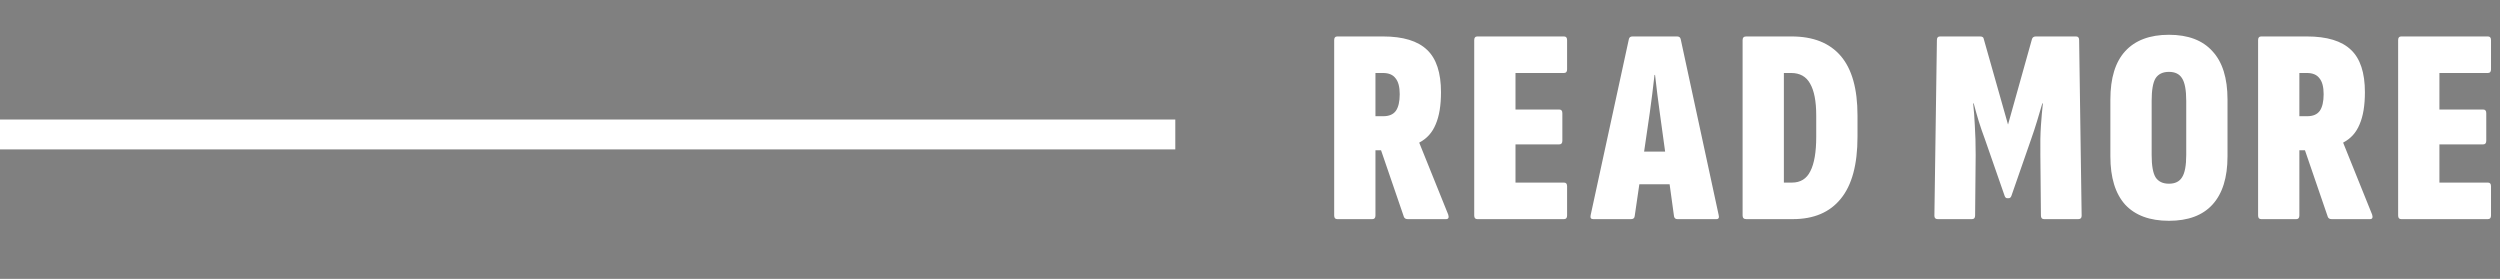
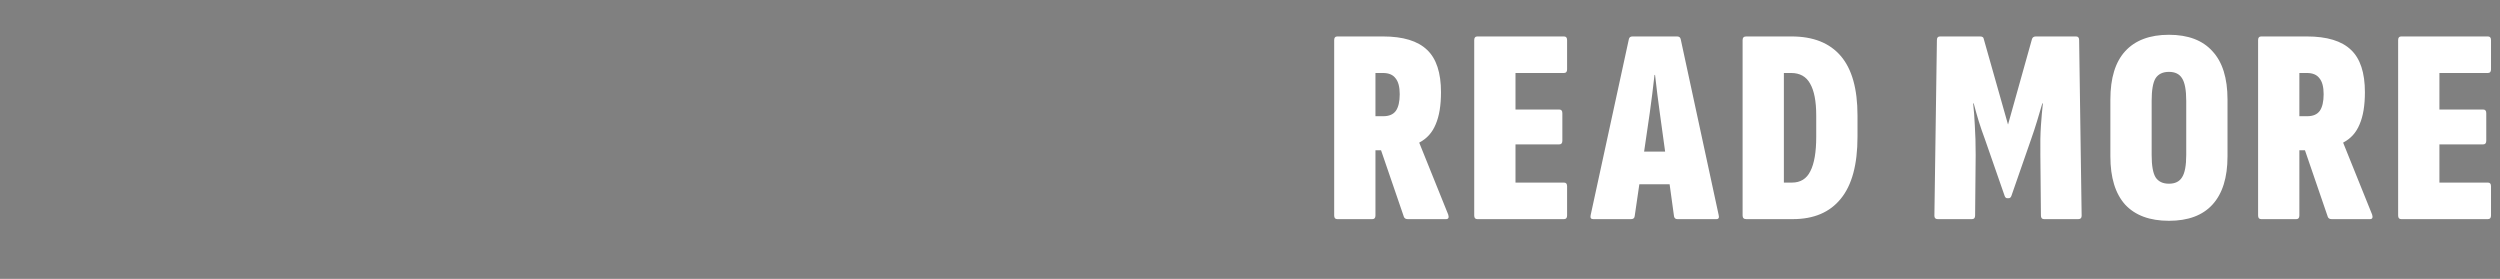
<svg xmlns="http://www.w3.org/2000/svg" width="251" height="28" viewBox="0 0 251 28" fill="none">
  <rect x="0" y="0" width="251" height="28" fill="#808080" stroke="none" />
-   <rect x="0.75" y="12.75" width="116.5" height="1.5" fill="black" stroke="white" stroke-width="1.5" />
  <path d="M134.26 22C134.055 22 133.952 21.879 133.952 21.636V4.024C133.952 3.781 134.055 3.66 134.26 3.66H138.852C140.868 3.66 142.343 4.108 143.276 5.004C144.209 5.881 144.676 7.3 144.676 9.26C144.676 10.585 144.499 11.659 144.144 12.48C143.808 13.301 143.267 13.908 142.52 14.3L142.492 14.328L145.404 21.552C145.497 21.851 145.423 22 145.18 22H141.344C141.139 22 141.008 21.925 140.952 21.776L138.656 15.084H138.096V21.636C138.096 21.879 137.993 22 137.788 22H134.26ZM138.096 11.668H138.88C139.459 11.668 139.879 11.491 140.14 11.136C140.401 10.763 140.532 10.203 140.532 9.456C140.532 8.728 140.392 8.196 140.112 7.86C139.851 7.505 139.431 7.328 138.852 7.328H138.096V11.668ZM148.32 22C148.115 22 148.012 21.879 148.012 21.636V4.024C148.012 3.781 148.115 3.66 148.32 3.66H157.028C157.233 3.66 157.336 3.781 157.336 4.024V6.964C157.336 7.207 157.233 7.328 157.028 7.328H152.156V10.996H156.552C156.757 10.996 156.86 11.117 156.86 11.36V14.132C156.86 14.375 156.757 14.496 156.552 14.496H152.156V18.332H157.028C157.233 18.332 157.336 18.453 157.336 18.696V21.636C157.336 21.879 157.233 22 157.028 22H148.32ZM159.952 22C159.728 22 159.644 21.869 159.7 21.608L163.536 3.94C163.573 3.753 163.694 3.66 163.9 3.66H168.38C168.585 3.66 168.706 3.753 168.744 3.94L172.552 21.58C172.626 21.86 172.552 22 172.328 22H168.408C168.221 22 168.109 21.907 168.072 21.72L166.644 11.332C166.55 10.697 166.466 10.063 166.392 9.428C166.317 8.793 166.242 8.159 166.168 7.524H166.112C166.037 8.159 165.962 8.793 165.888 9.428C165.813 10.063 165.729 10.697 165.636 11.332L164.124 21.692C164.105 21.897 163.984 22 163.76 22H159.952ZM163.984 18.5L164.516 15.224H167.624L168.24 18.5H163.984ZM175.321 22C175.078 22 174.957 21.879 174.957 21.636V4.024C174.957 3.781 175.078 3.66 175.321 3.66H179.885C182.05 3.66 183.693 4.313 184.813 5.62C185.933 6.927 186.493 8.915 186.493 11.584V13.74C186.493 16.521 185.933 18.593 184.813 19.956C183.711 21.319 182.106 22 179.997 22H175.321ZM179.101 18.332H179.913C180.771 18.332 181.387 17.949 181.761 17.184C182.153 16.419 182.349 15.271 182.349 13.74V11.584C182.349 10.165 182.143 9.101 181.733 8.392C181.341 7.683 180.706 7.328 179.829 7.328H179.101V18.332ZM194.549 22C194.325 22 194.213 21.888 194.213 21.664L194.465 4.024C194.465 3.781 194.568 3.66 194.773 3.66H198.805C199.029 3.66 199.15 3.744 199.169 3.912L201.605 12.508L204.013 3.912C204.069 3.744 204.2 3.66 204.405 3.66H208.437C208.642 3.66 208.745 3.781 208.745 4.024L208.997 21.664C208.997 21.888 208.885 22 208.661 22H205.217C205.012 22 204.909 21.879 204.909 21.636L204.853 15.56C204.834 14.421 204.853 13.441 204.909 12.62C204.965 11.799 205.03 11.052 205.105 10.38H205.049C204.881 10.959 204.704 11.556 204.517 12.172C204.33 12.788 204.134 13.385 203.929 13.964L201.941 19.676C201.885 19.825 201.792 19.9 201.661 19.9H201.521C201.409 19.9 201.325 19.825 201.269 19.676L199.281 13.964C199.057 13.367 198.852 12.769 198.665 12.172C198.478 11.556 198.31 10.959 198.161 10.38H198.105C198.18 11.052 198.236 11.799 198.273 12.62C198.329 13.441 198.357 14.421 198.357 15.56L198.301 21.636C198.301 21.879 198.198 22 197.993 22H194.549ZM217.762 22.168C215.839 22.168 214.374 21.627 213.366 20.544C212.377 19.443 211.882 17.828 211.882 15.7V9.988C211.882 7.841 212.377 6.227 213.366 5.144C214.374 4.043 215.839 3.492 217.762 3.492C219.685 3.492 221.141 4.043 222.13 5.144C223.138 6.227 223.642 7.841 223.642 9.988V15.7C223.642 17.828 223.138 19.443 222.13 20.544C221.141 21.627 219.685 22.168 217.762 22.168ZM217.762 18.444C218.378 18.444 218.817 18.229 219.078 17.8C219.358 17.371 219.498 16.624 219.498 15.56V10.128C219.498 9.045 219.358 8.289 219.078 7.86C218.817 7.431 218.378 7.216 217.762 7.216C217.146 7.216 216.698 7.431 216.418 7.86C216.157 8.289 216.026 9.045 216.026 10.128V15.56C216.026 16.624 216.157 17.371 216.418 17.8C216.698 18.229 217.146 18.444 217.762 18.444ZM227.021 22C226.816 22 226.713 21.879 226.713 21.636V4.024C226.713 3.781 226.816 3.66 227.021 3.66H231.613C233.629 3.66 235.104 4.108 236.037 5.004C236.97 5.881 237.437 7.3 237.437 9.26C237.437 10.585 237.26 11.659 236.905 12.48C236.569 13.301 236.028 13.908 235.281 14.3L235.253 14.328L238.165 21.552C238.258 21.851 238.184 22 237.941 22H234.105C233.9 22 233.769 21.925 233.713 21.776L231.417 15.084H230.857V21.636C230.857 21.879 230.754 22 230.549 22H227.021ZM230.857 11.668H231.641C232.22 11.668 232.64 11.491 232.901 11.136C233.162 10.763 233.293 10.203 233.293 9.456C233.293 8.728 233.153 8.196 232.873 7.86C232.612 7.505 232.192 7.328 231.613 7.328H230.857V11.668ZM241.081 22C240.876 22 240.773 21.879 240.773 21.636V4.024C240.773 3.781 240.876 3.66 241.081 3.66H249.789C249.994 3.66 250.097 3.781 250.097 4.024V6.964C250.097 7.207 249.994 7.328 249.789 7.328H244.917V10.996H249.313C249.518 10.996 249.621 11.117 249.621 11.36V14.132C249.621 14.375 249.518 14.496 249.313 14.496H244.917V18.332H249.789C249.994 18.332 250.097 18.453 250.097 18.696V21.636C250.097 21.879 249.994 22 249.789 22H241.081Z" fill="white" />
</svg>